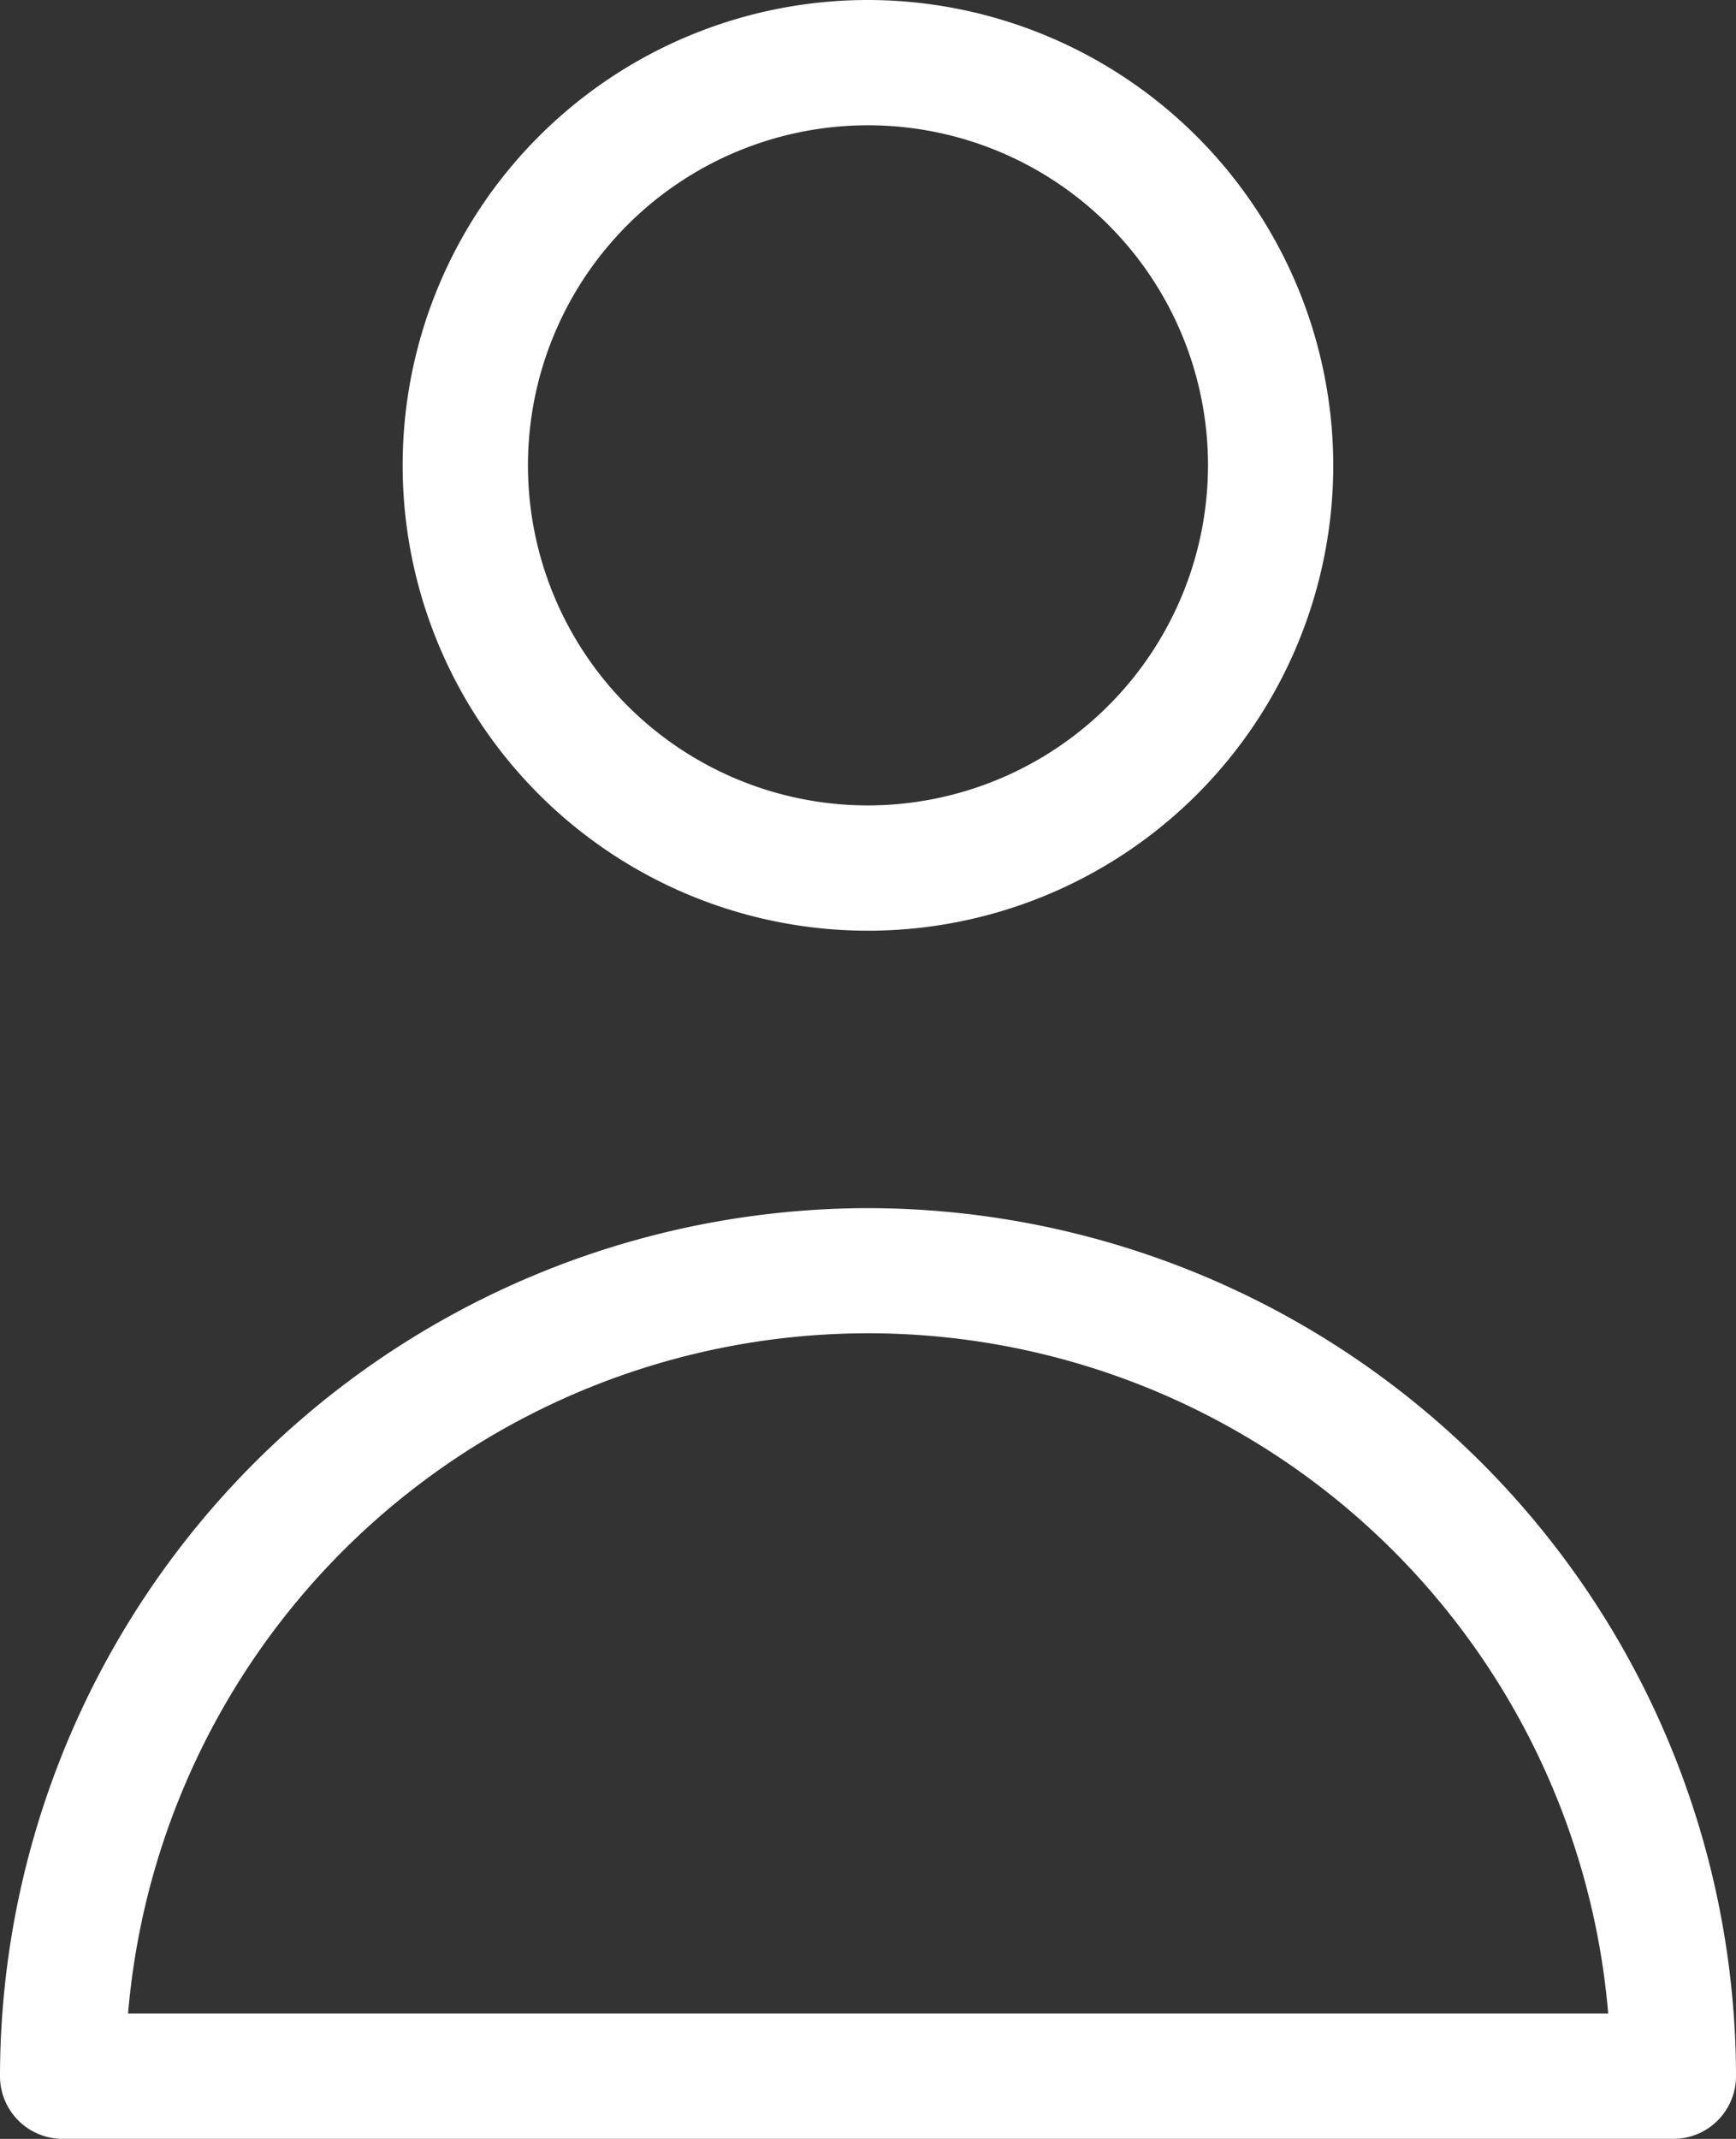
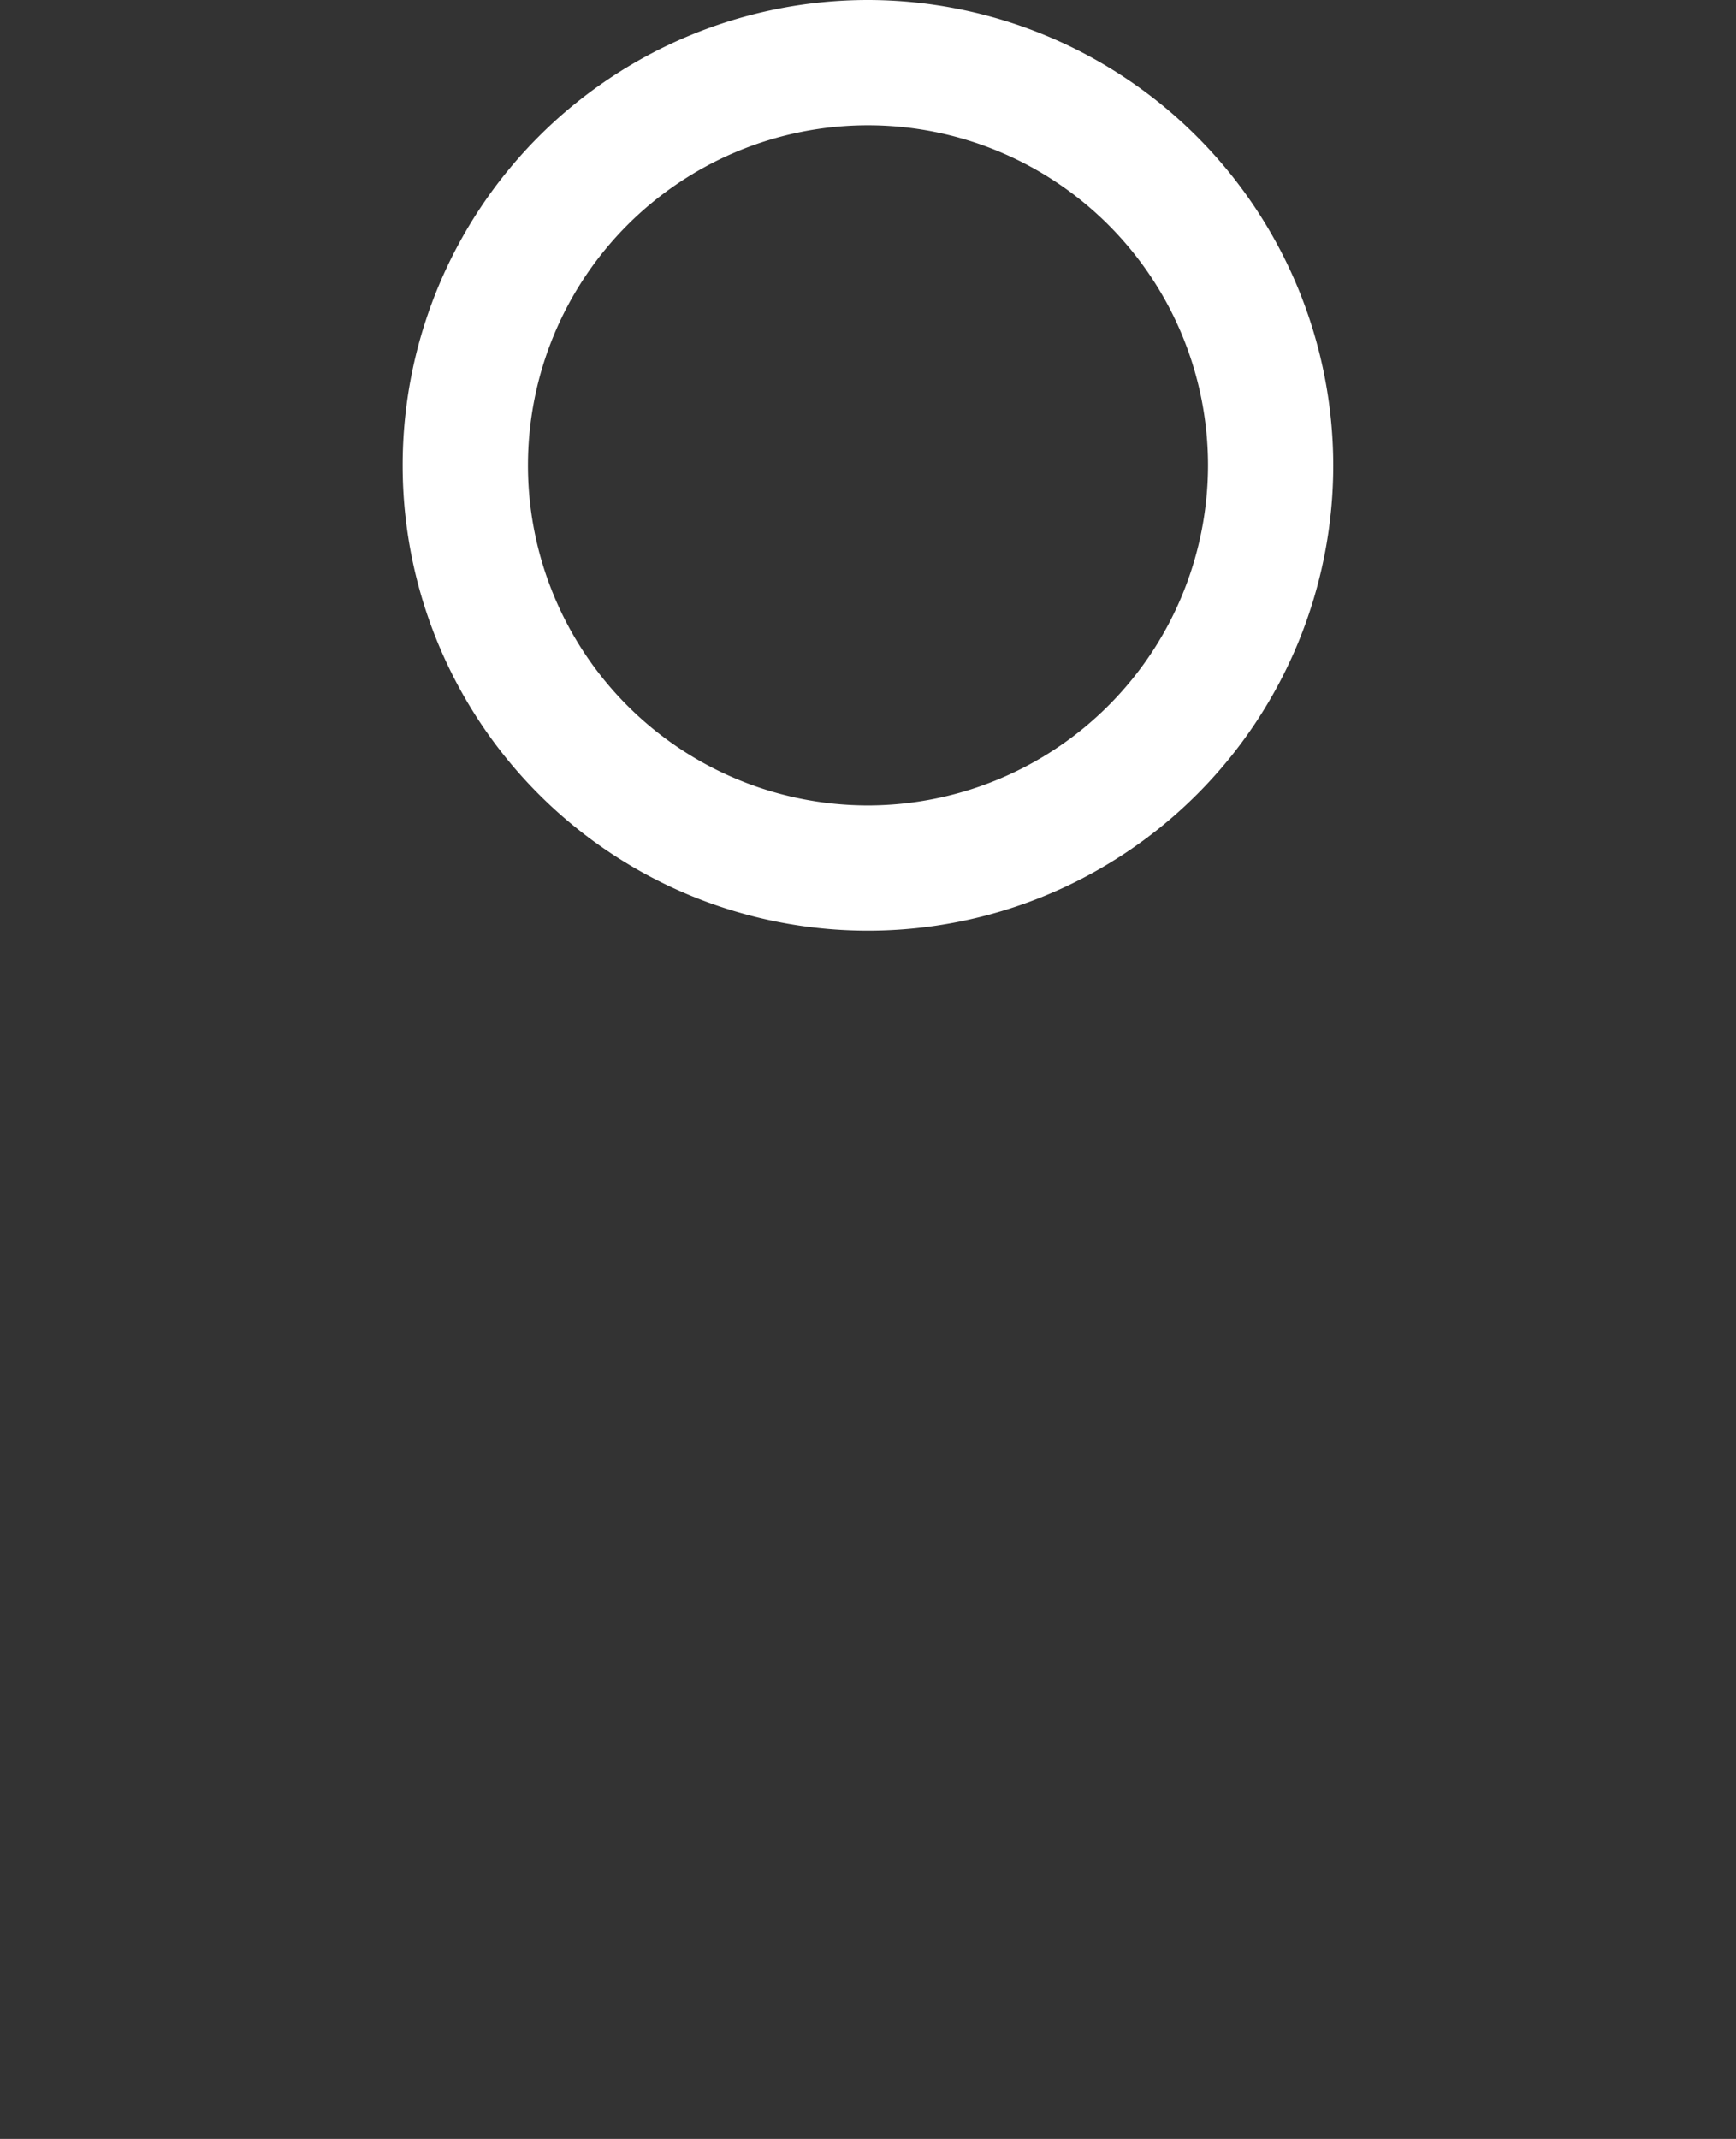
<svg xmlns="http://www.w3.org/2000/svg" id="user" width="53.725" height="66.187" viewBox="0 0 53.725 66.187">
  <rect x="0" y="0" width="53.725" height="66.187" fill="#333333" stroke="none" />
  <defs>
    <style>
      .cls-1 {
        fill: #fff;
      }
    </style>
  </defs>
  <g id="Group_78" data-name="Group 78" transform="translate(12.462)">
    <g id="Group_77" data-name="Group 77">
      <path id="Path_96" data-name="Path 96" class="cls-1" d="M159,0a14.4,14.4,0,1,0,14.4,14.4A14.417,14.417,0,0,0,159,0Zm0,24.923A10.523,10.523,0,1,1,169.524,14.4,10.534,10.534,0,0,1,159,24.923Z" transform="translate(-144.601)" />
    </g>
  </g>
  <g id="Group_80" data-name="Group 80" transform="translate(0 37.385)">
    <g id="Group_79" data-name="Group 79">
-       <path id="Path_97" data-name="Path 97" class="cls-1" d="M75.063,289.2A26.893,26.893,0,0,0,48.2,316.062,1.939,1.939,0,0,0,50.139,318H99.986a1.939,1.939,0,0,0,1.939-1.939A26.893,26.893,0,0,0,75.063,289.2Zm-22.9,24.923a22.985,22.985,0,0,1,45.807,0Z" transform="translate(-48.2 -289.2)" />
-     </g>
+       </g>
  </g>
</svg>